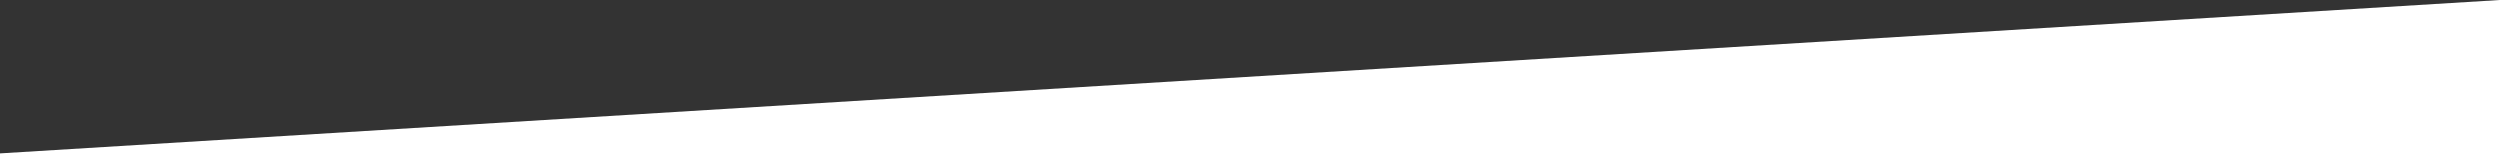
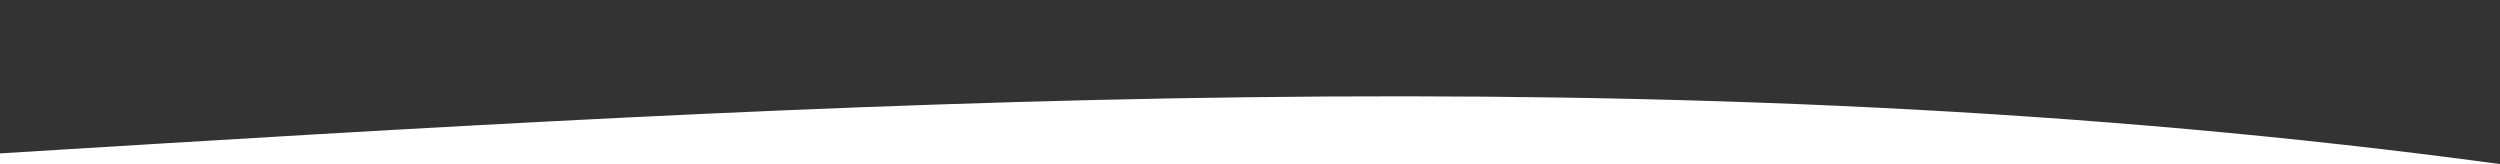
<svg xmlns="http://www.w3.org/2000/svg" version="1.1" id="Shape_1_1_" x="0px" y="0px" viewBox="0 0 1920 126" style="enable-background:new 0 0 1920 126;" xml:space="preserve">
  <rect x="0" y="0" width="1920" height="126" fill="#333333" stroke="none" />
  <style type="text/css">
	.st0{fill:#FFFFFF;}
</style>
-   <path class="st0" d="M0,126c640,0,1280,0,1920,0c0-42,0-84,0-126C1280,39.3,640,78.5,0,117.8C0,120.5,0,123.3,0,126z" />
+   <path class="st0" d="M0,126c640,0,1280,0,1920,0C1280,39.3,640,78.5,0,117.8C0,120.5,0,123.3,0,126z" />
</svg>